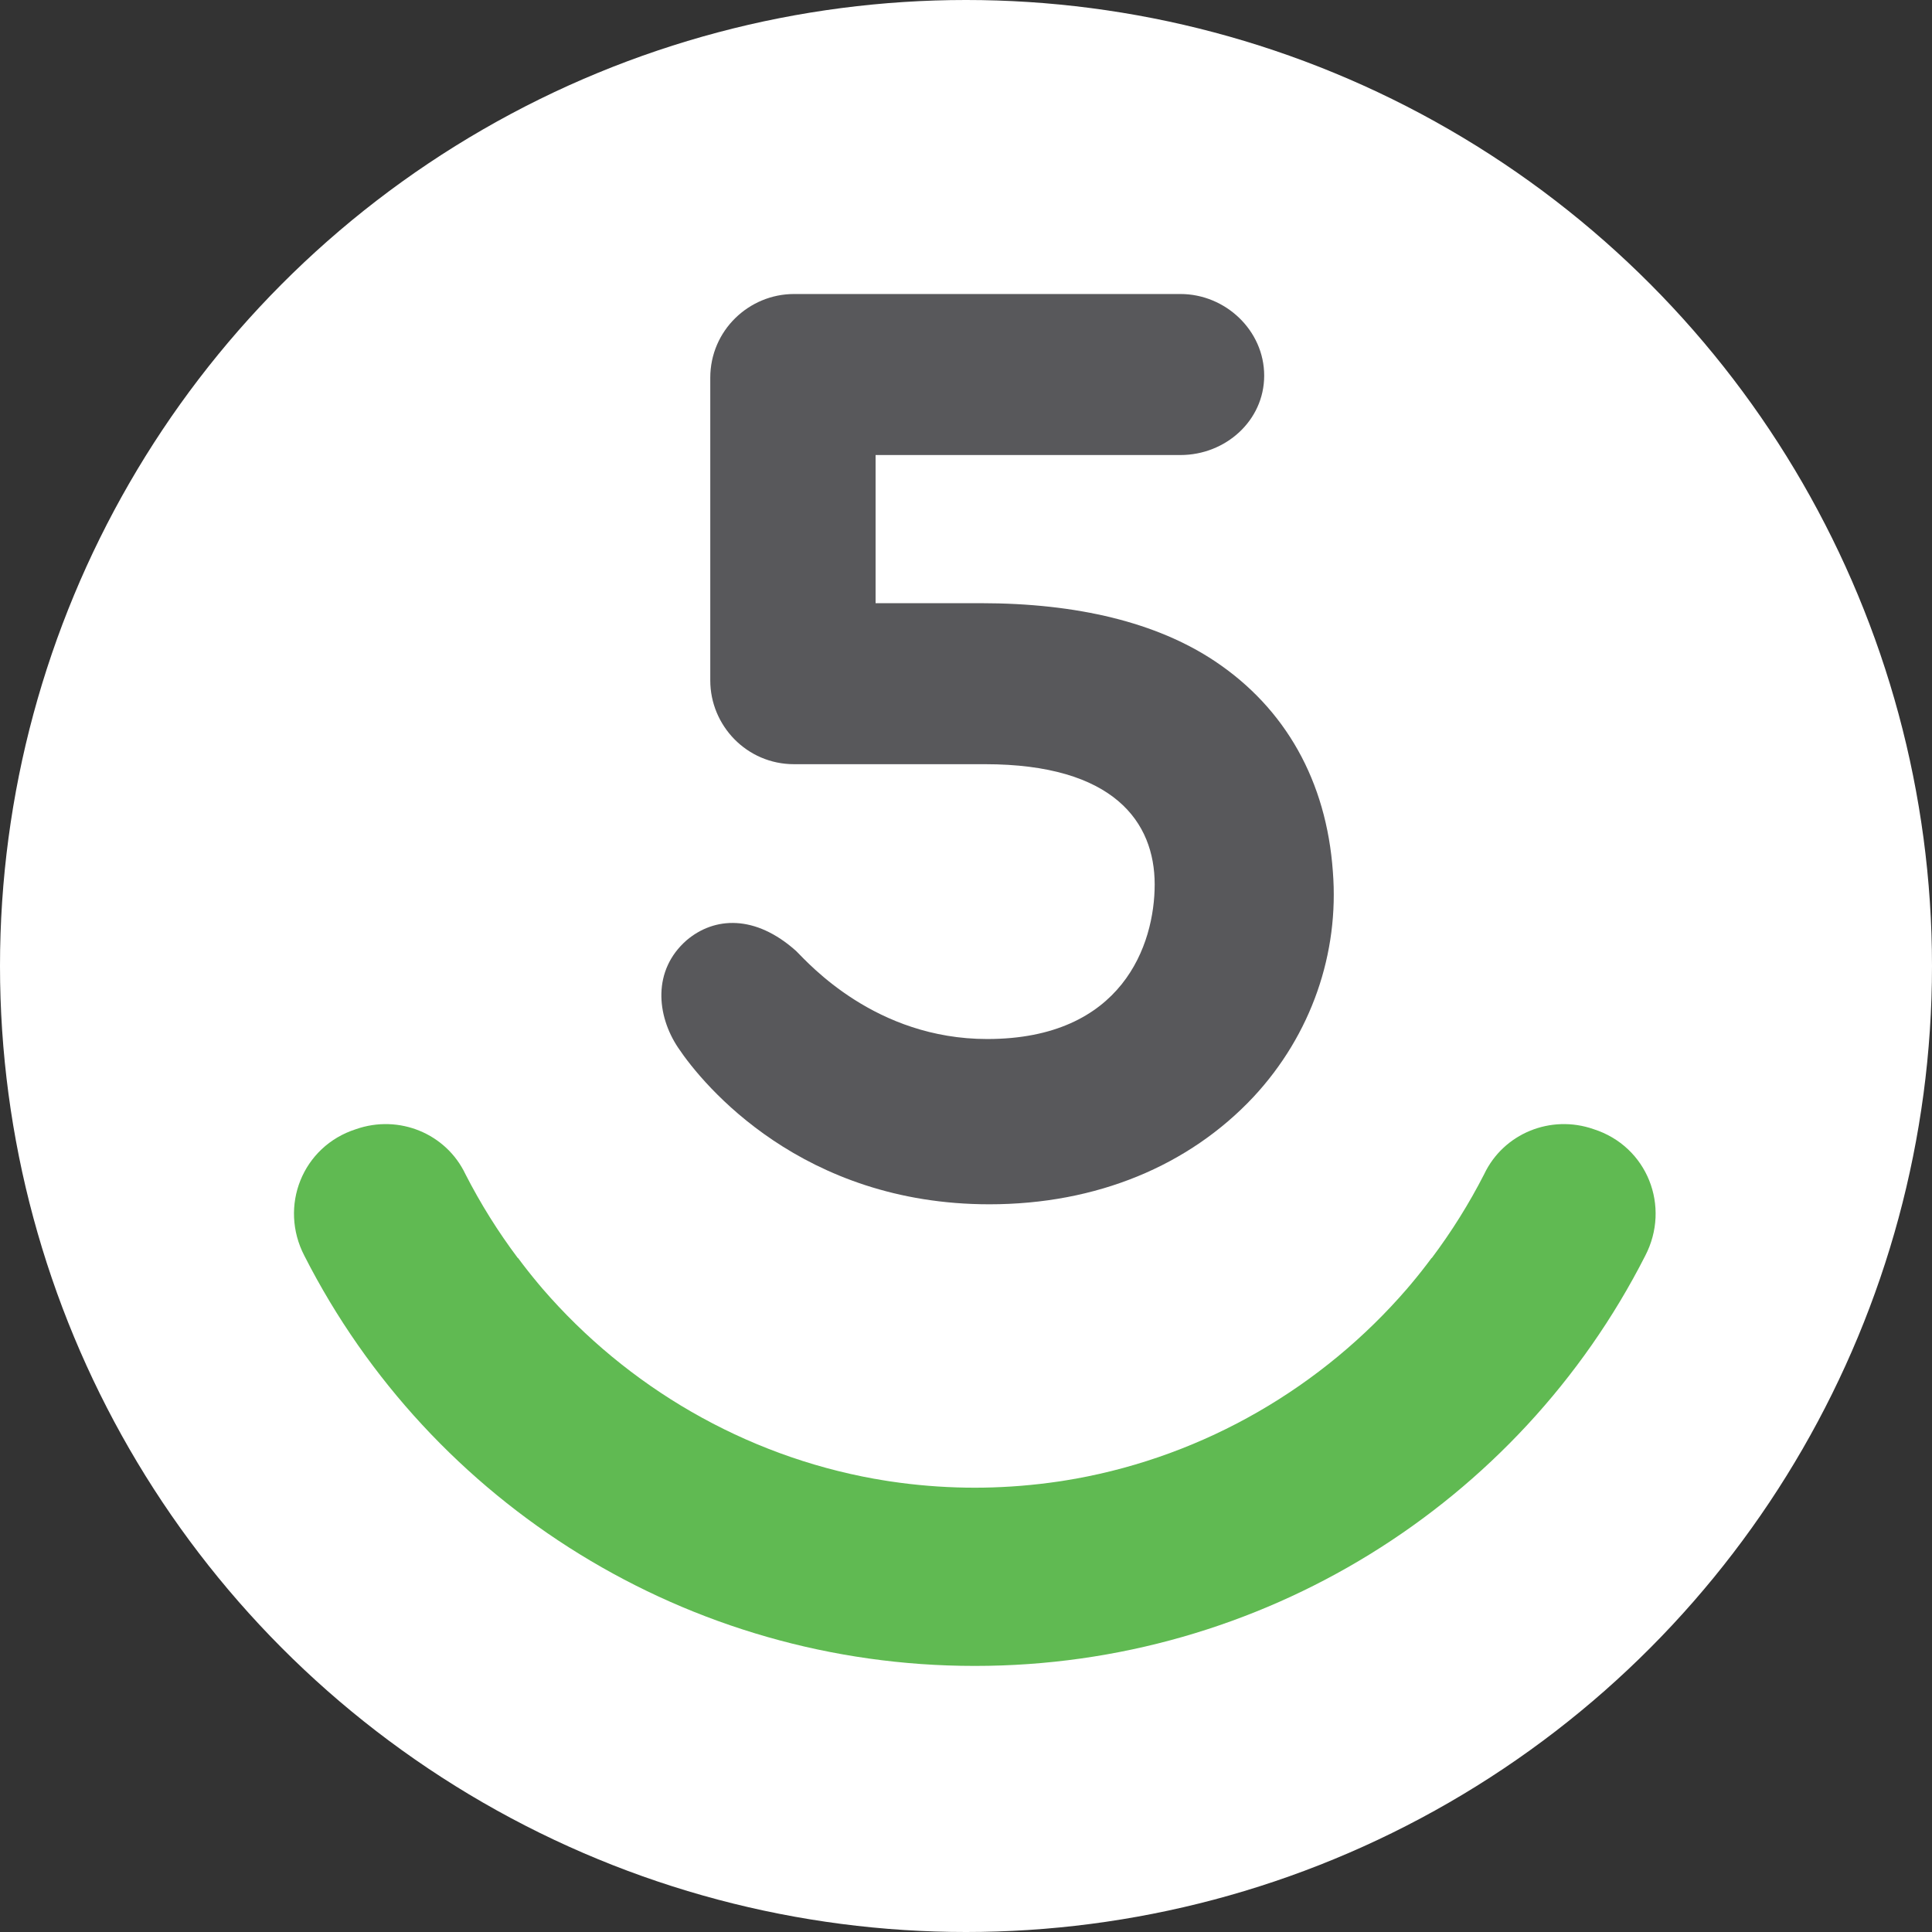
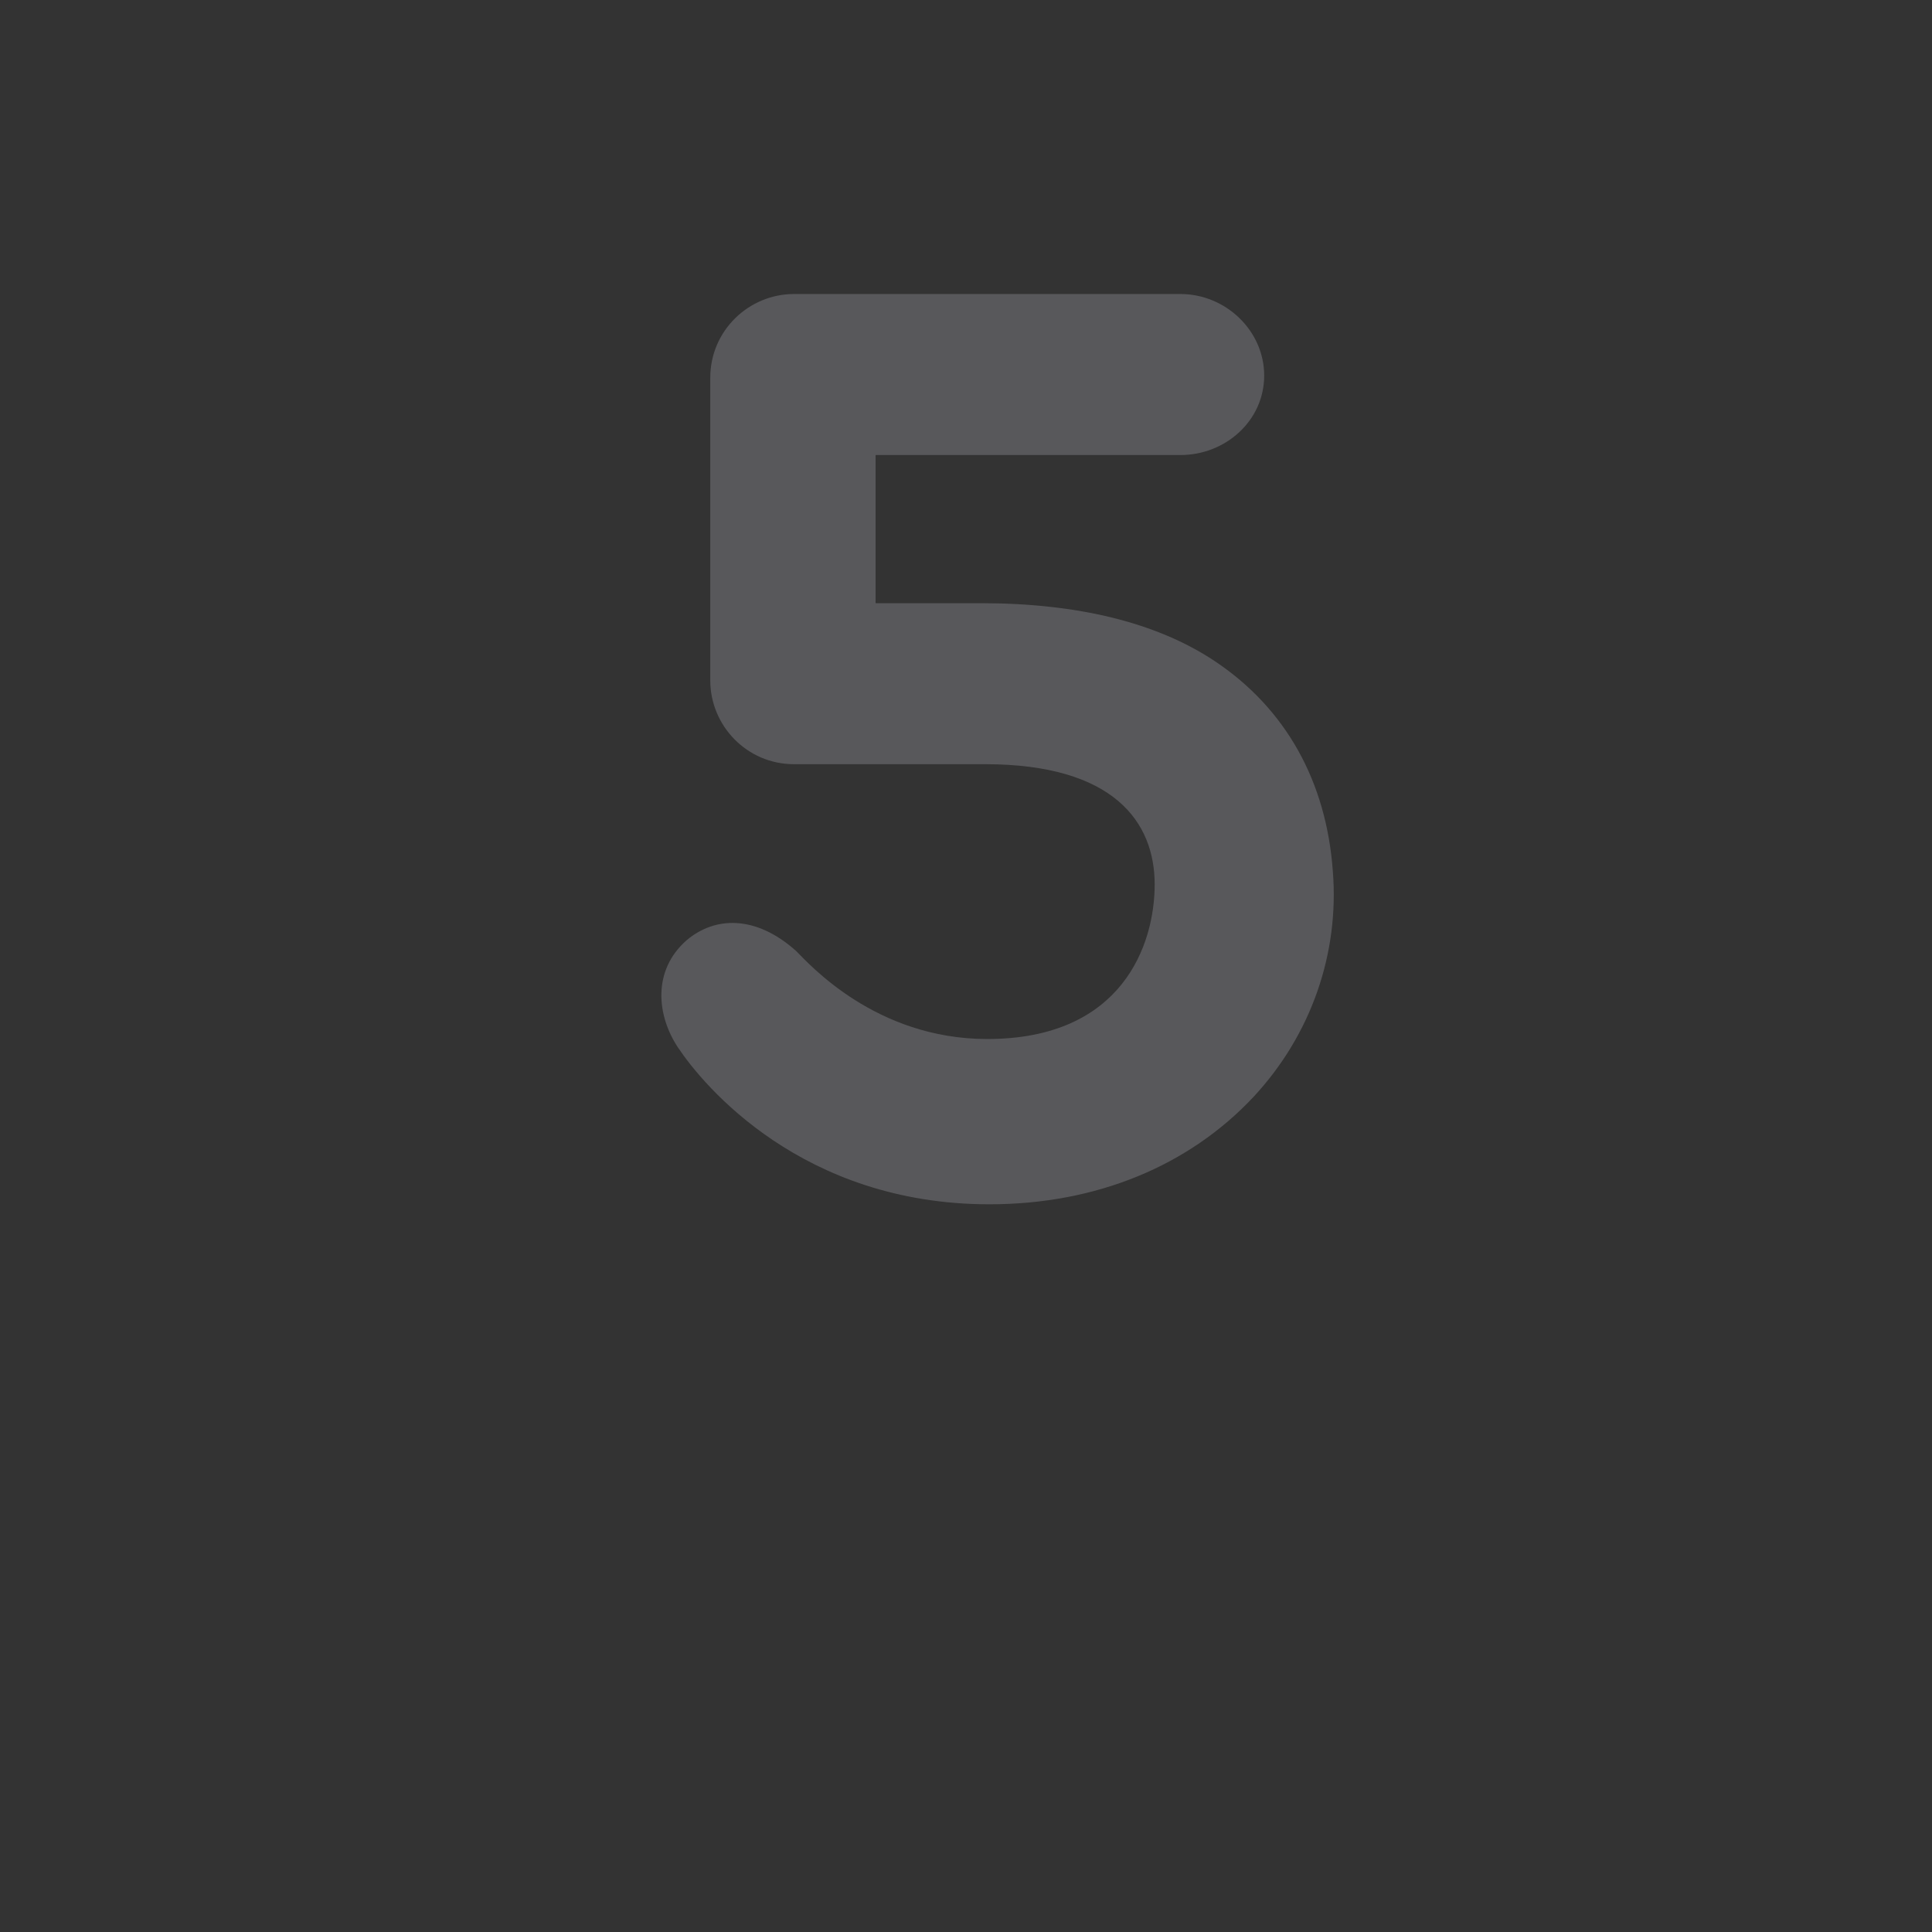
<svg xmlns="http://www.w3.org/2000/svg" width="44" height="44" viewBox="0 0 44 44" fill="none">
  <rect x="0" y="0" width="44" height="44" fill="#333333" stroke="none" />
-   <circle cx="22" cy="22" r="22" fill="white" />
-   <path fill-rule="evenodd" clip-rule="evenodd" d="M22.189 37.94C15.686 37.94 9.818 34.273 6.933 28.601C6.347 27.476 6.884 26.107 8.107 25.716C9.085 25.374 10.161 25.814 10.601 26.743C10.945 27.416 11.345 28.054 11.793 28.651L11.798 28.65C11.946 28.85 12.101 29.046 12.26 29.236L12.263 29.24L12.349 29.341L12.35 29.343C14.288 31.589 16.953 33.146 19.916 33.679L19.92 33.679C19.98 33.69 20.041 33.7 20.101 33.71L20.236 33.732L20.291 33.74C20.855 33.824 21.43 33.871 22.012 33.88H22.015L22.189 33.881H22.212L22.386 33.88H22.389C22.972 33.871 23.546 33.823 24.11 33.74L24.165 33.732L24.3 33.71L24.481 33.679L24.485 33.679C27.448 33.146 30.114 31.589 32.051 29.343L32.052 29.341L32.138 29.24L32.141 29.236C32.301 29.046 32.455 28.85 32.603 28.65L32.608 28.651C33.056 28.054 33.456 27.416 33.8 26.743C34.24 25.814 35.316 25.374 36.294 25.716C37.517 26.107 38.054 27.476 37.468 28.601C34.583 34.273 28.715 37.94 22.212 37.94L22.201 37.939L22.189 37.94Z" fill="#60BA52" />
  <path fill-rule="evenodd" clip-rule="evenodd" d="M27.666 15.057C26.346 14.177 24.537 13.737 22.337 13.737H19.941V10.363H26.884C27.91 10.363 28.791 9.581 28.791 8.554C28.791 7.527 27.91 6.696 26.884 6.696H18.083C17.056 6.696 16.176 7.527 16.176 8.603V15.497C16.176 16.524 17.007 17.404 18.083 17.404H22.434C25.368 17.404 26.297 18.724 26.297 20.142C26.297 21.511 25.564 23.663 22.483 23.663C19.941 23.663 18.425 21.951 18.131 21.658C17.202 20.827 16.273 20.875 15.638 21.413C14.855 22.098 14.953 23.125 15.442 23.858C16.029 24.738 18.278 27.427 22.532 27.427C24.977 27.427 27.079 26.547 28.546 24.983C29.866 23.565 30.502 21.707 30.355 19.849C30.209 17.795 29.28 16.133 27.666 15.057Z" fill="#58585B" />
</svg>